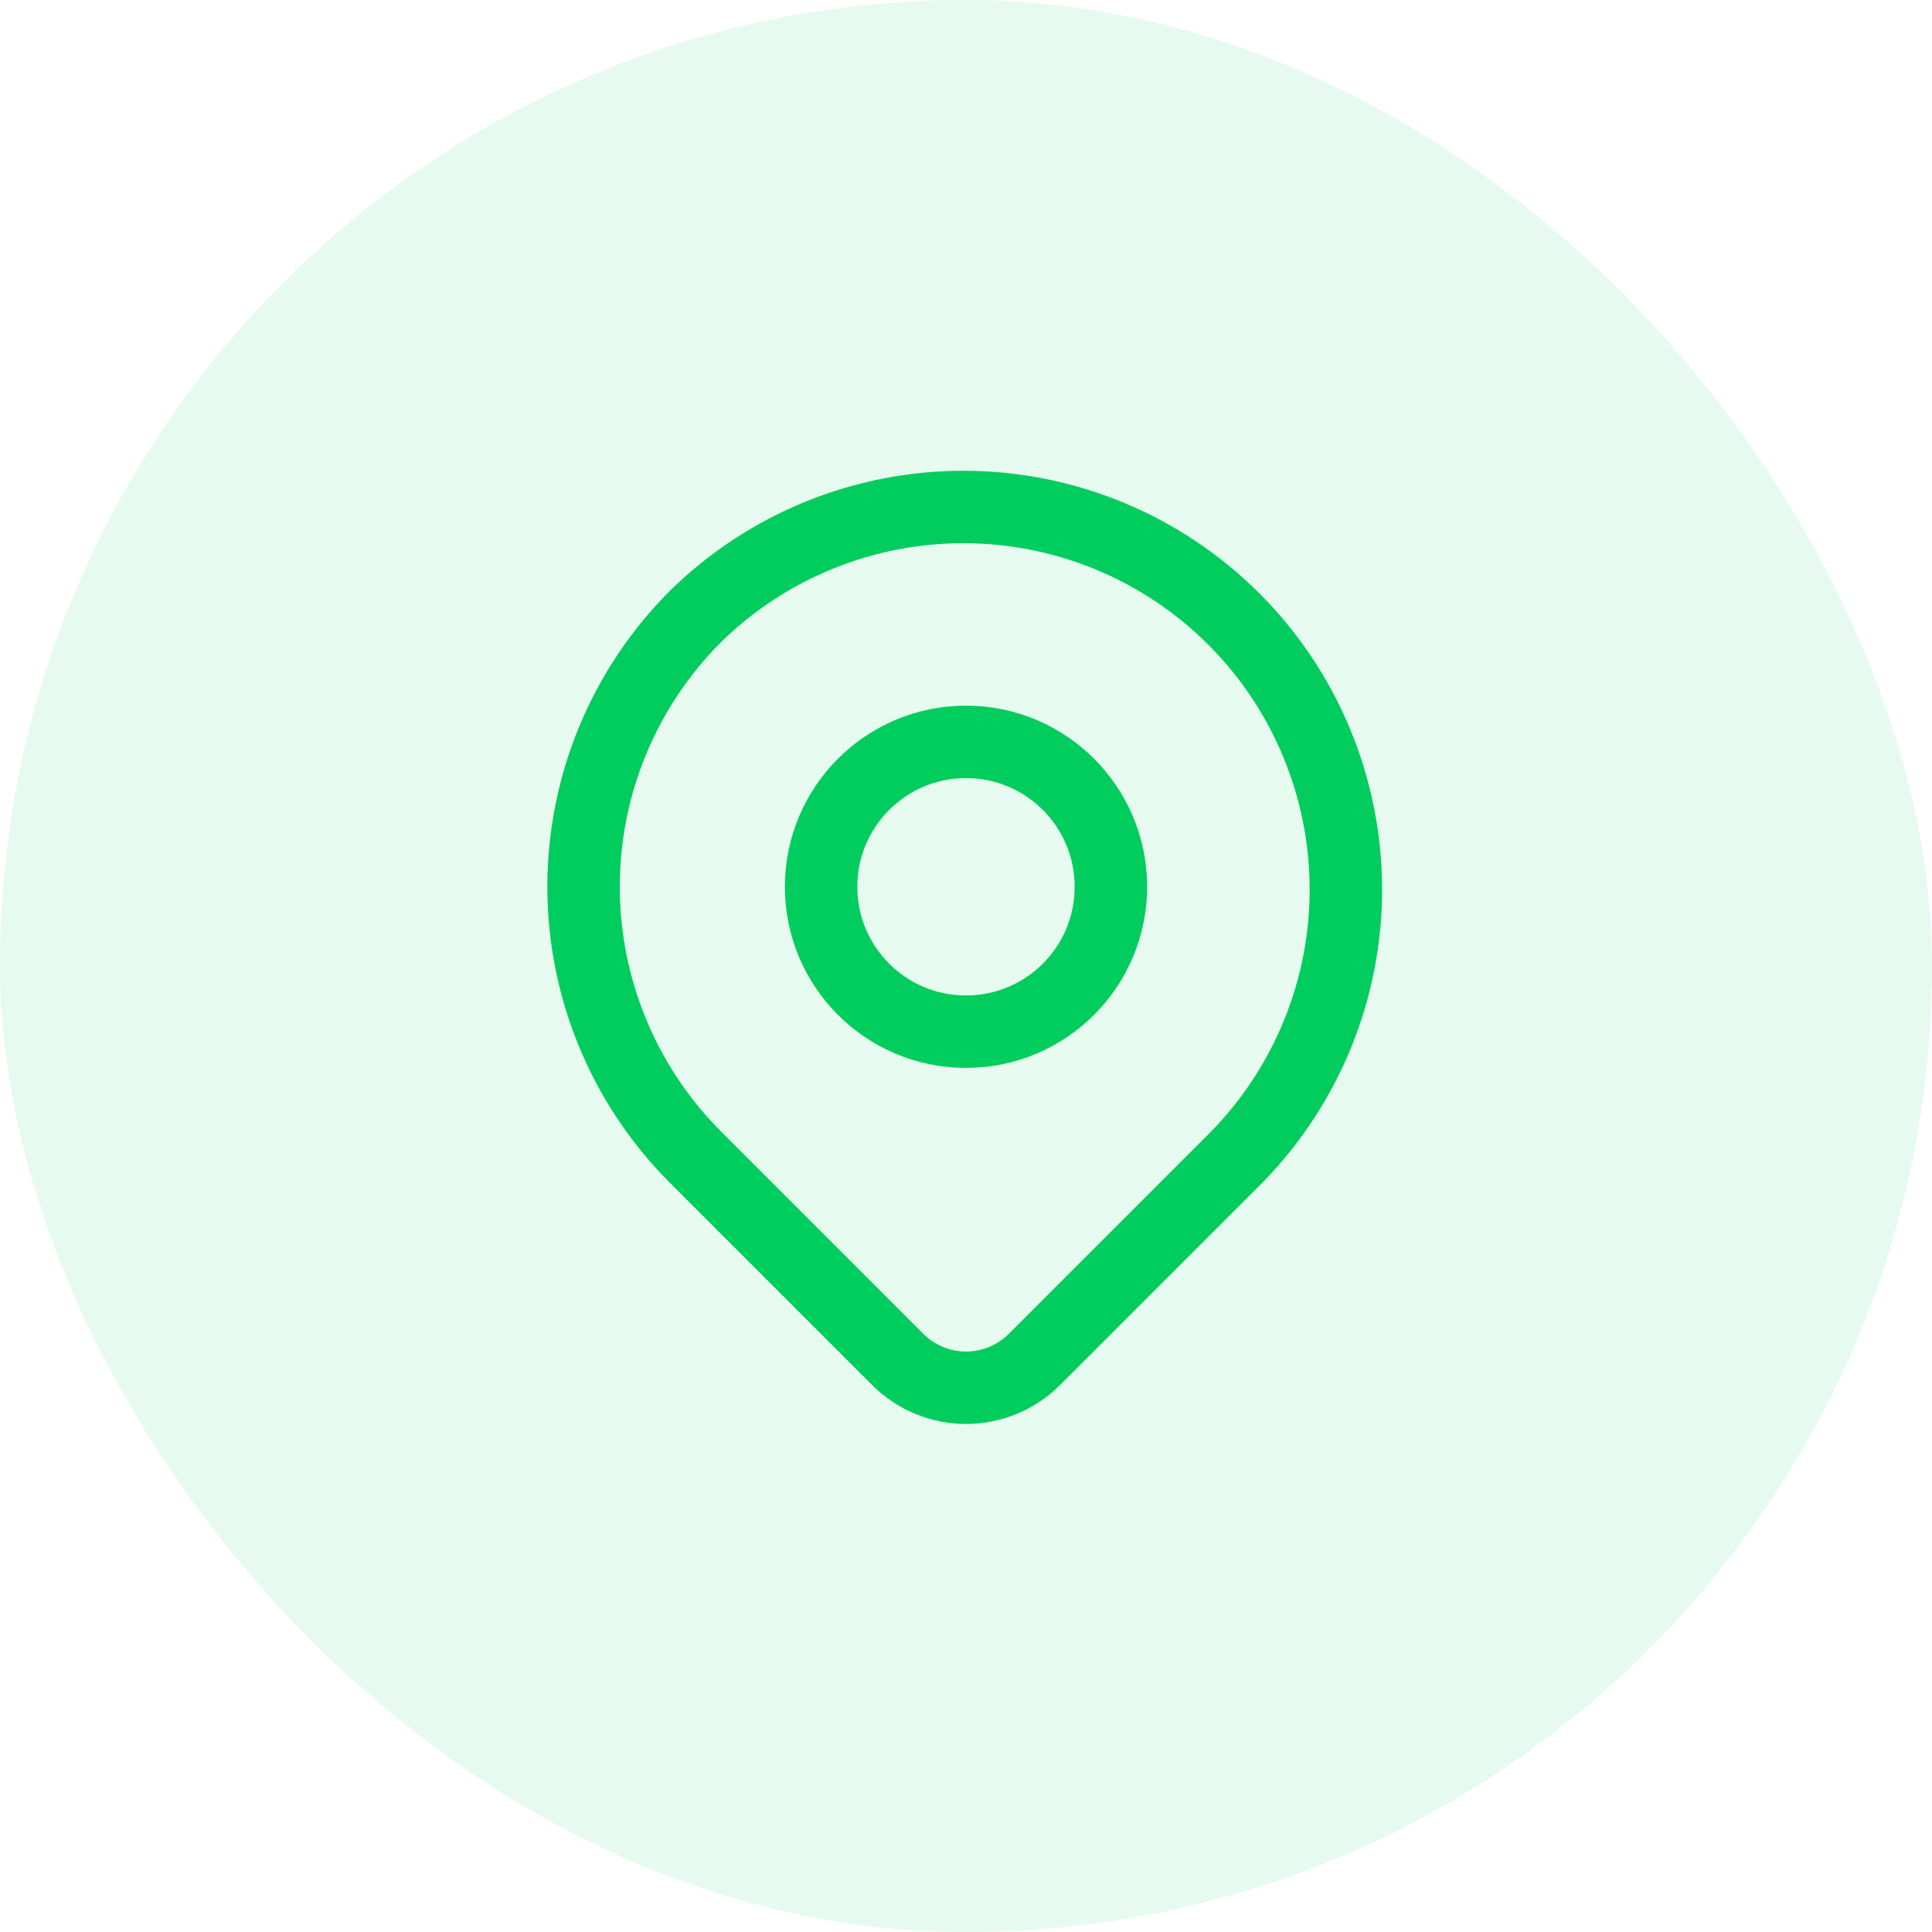
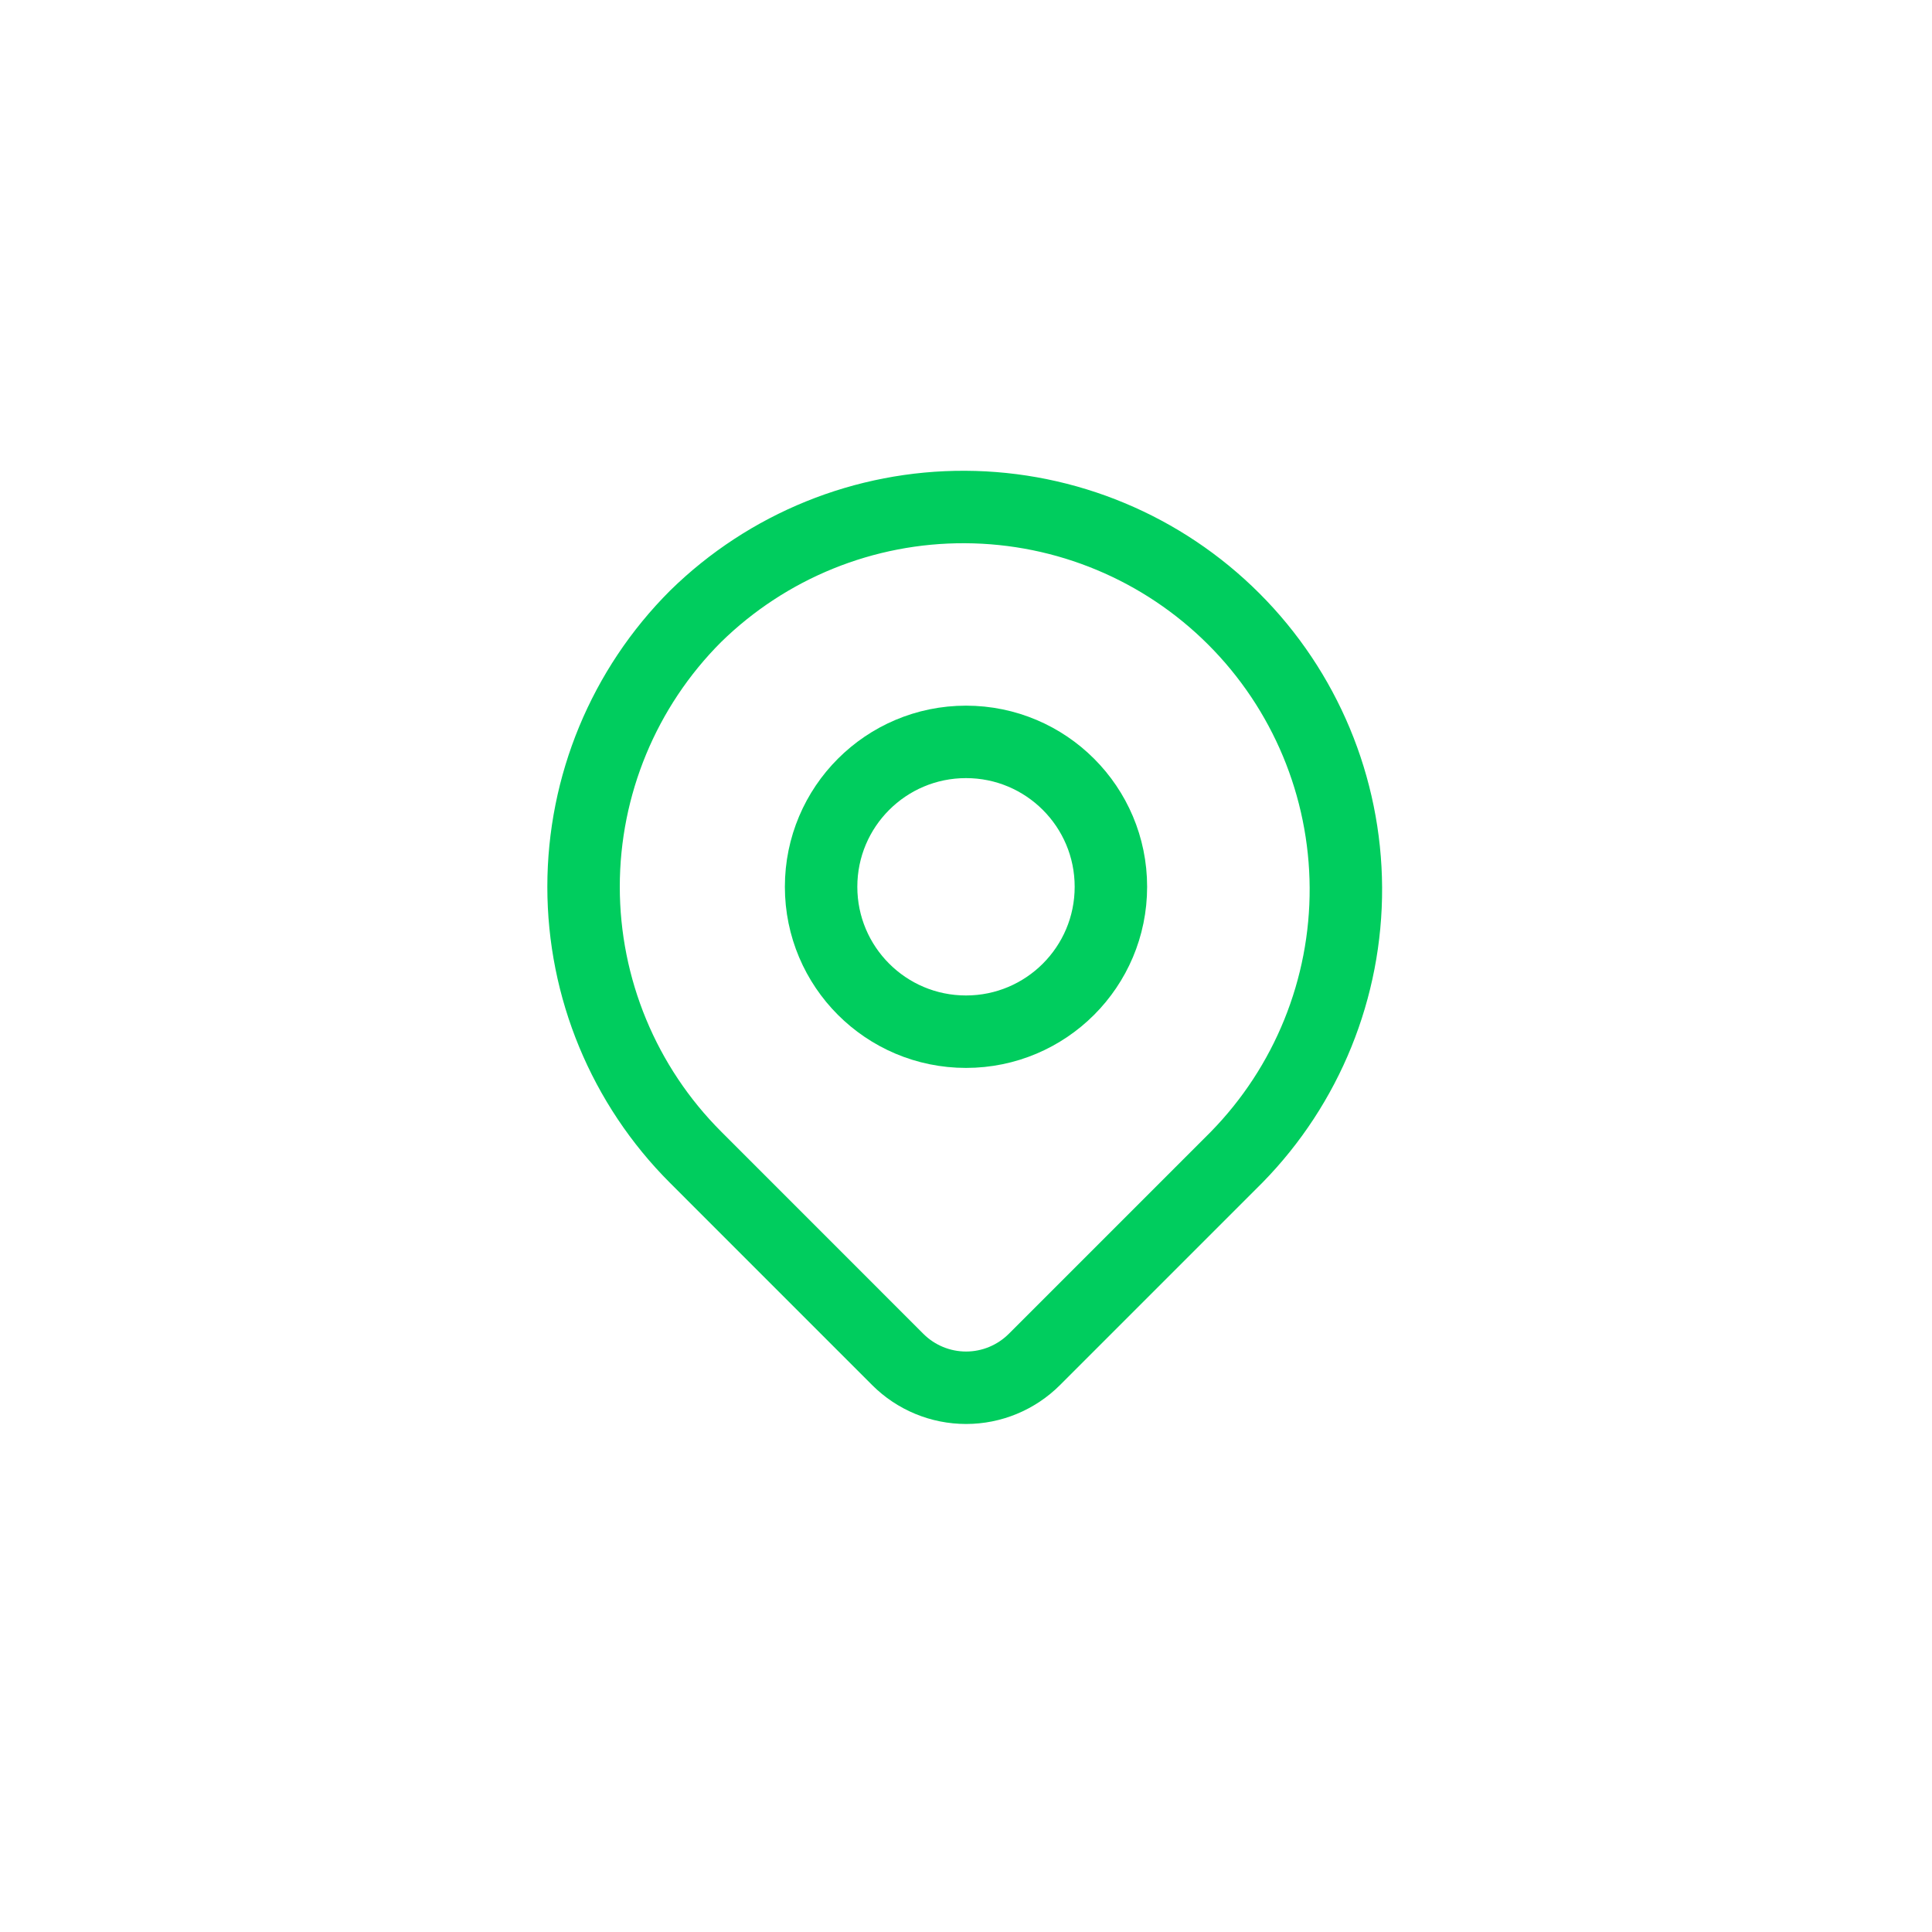
<svg xmlns="http://www.w3.org/2000/svg" width="40" height="40" viewBox="0 0 40 40" fill="none">
-   <rect width="40" height="40" rx="20" fill="#00CD5E" fill-opacity="0.1" />
  <path d="M14.402 12.76C15.892 11.3 17.898 10.486 19.985 10.497C22.072 10.507 24.07 11.341 25.545 12.816C27.021 14.292 27.854 16.29 27.865 18.377C27.875 20.463 27.062 22.47 25.602 23.96L21.416 28.146C21.04 28.521 20.532 28.732 20.002 28.732C19.471 28.732 18.962 28.521 18.587 28.146L14.402 23.96C12.916 22.475 12.082 20.46 12.082 18.36C12.082 16.26 12.916 14.245 14.402 12.76Z" stroke="#00CD5E" stroke-width="1.5" stroke-linejoin="round" />
  <path d="M20 21.36C21.657 21.36 23 20.017 23 18.36C23 16.703 21.657 15.36 20 15.36C18.343 15.36 17 16.703 17 18.36C17 20.017 18.343 21.36 20 21.36Z" stroke="#00CD5E" stroke-width="1.5" stroke-linecap="round" stroke-linejoin="round" />
</svg>